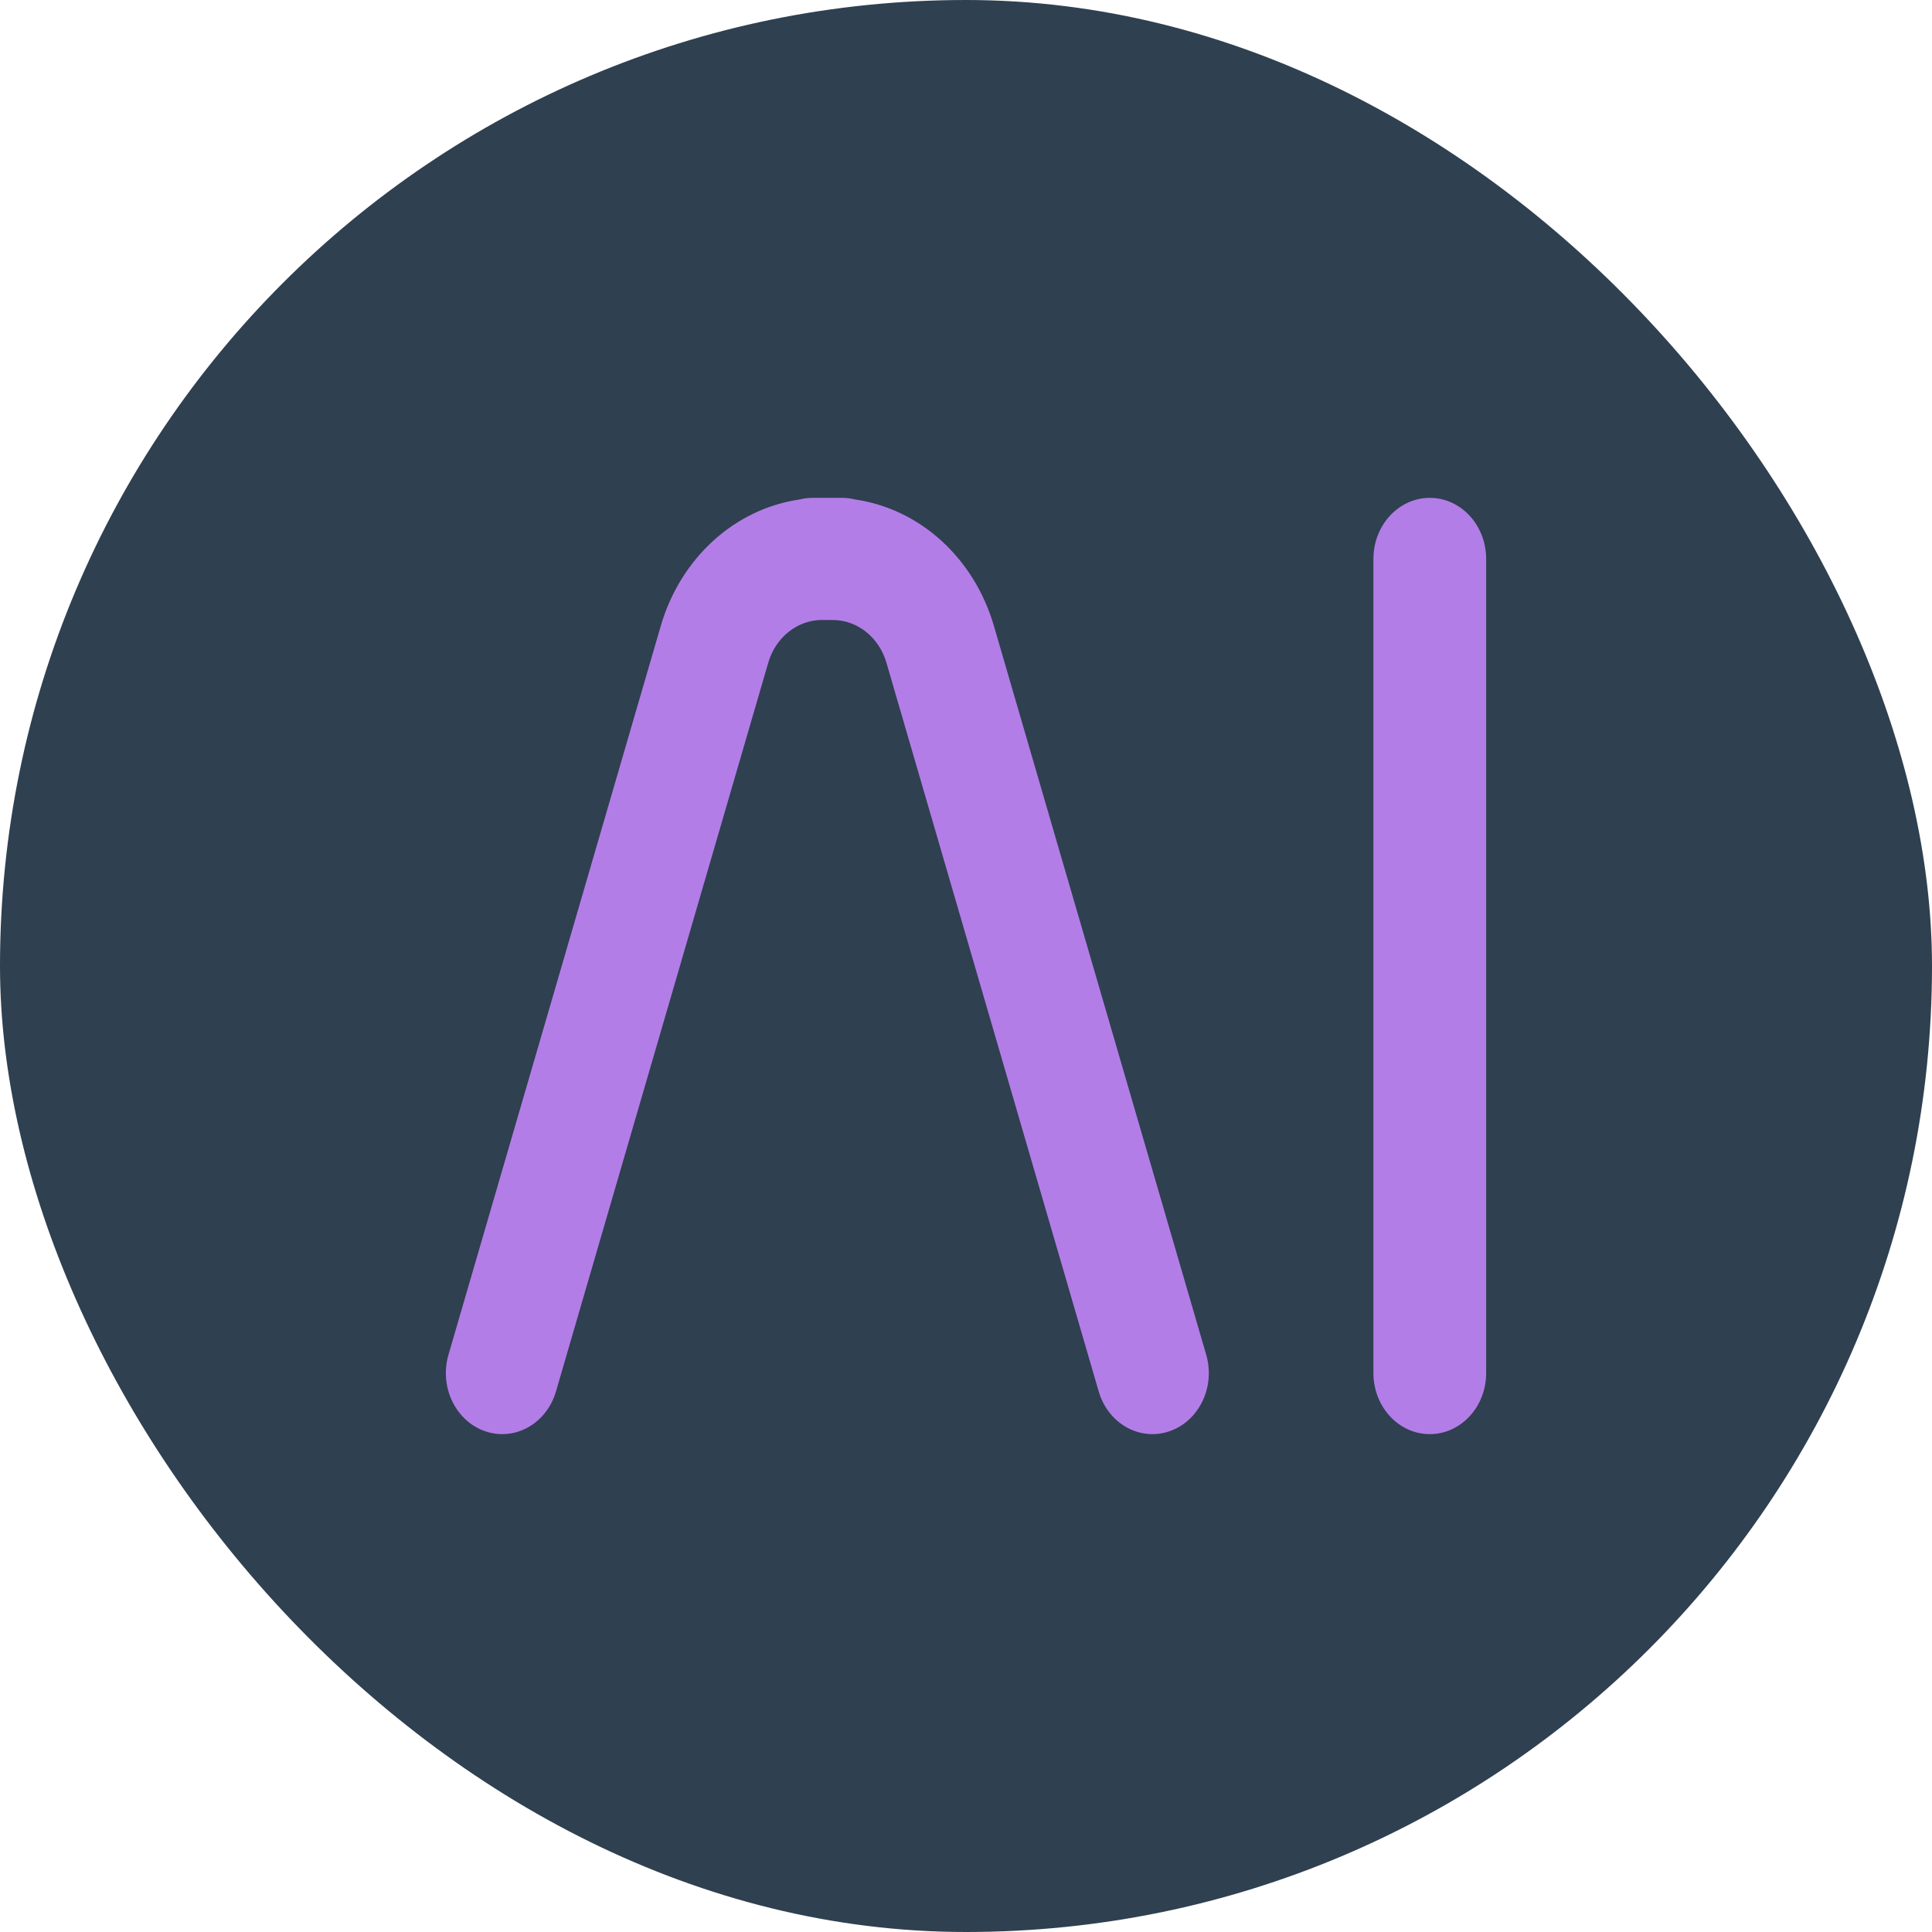
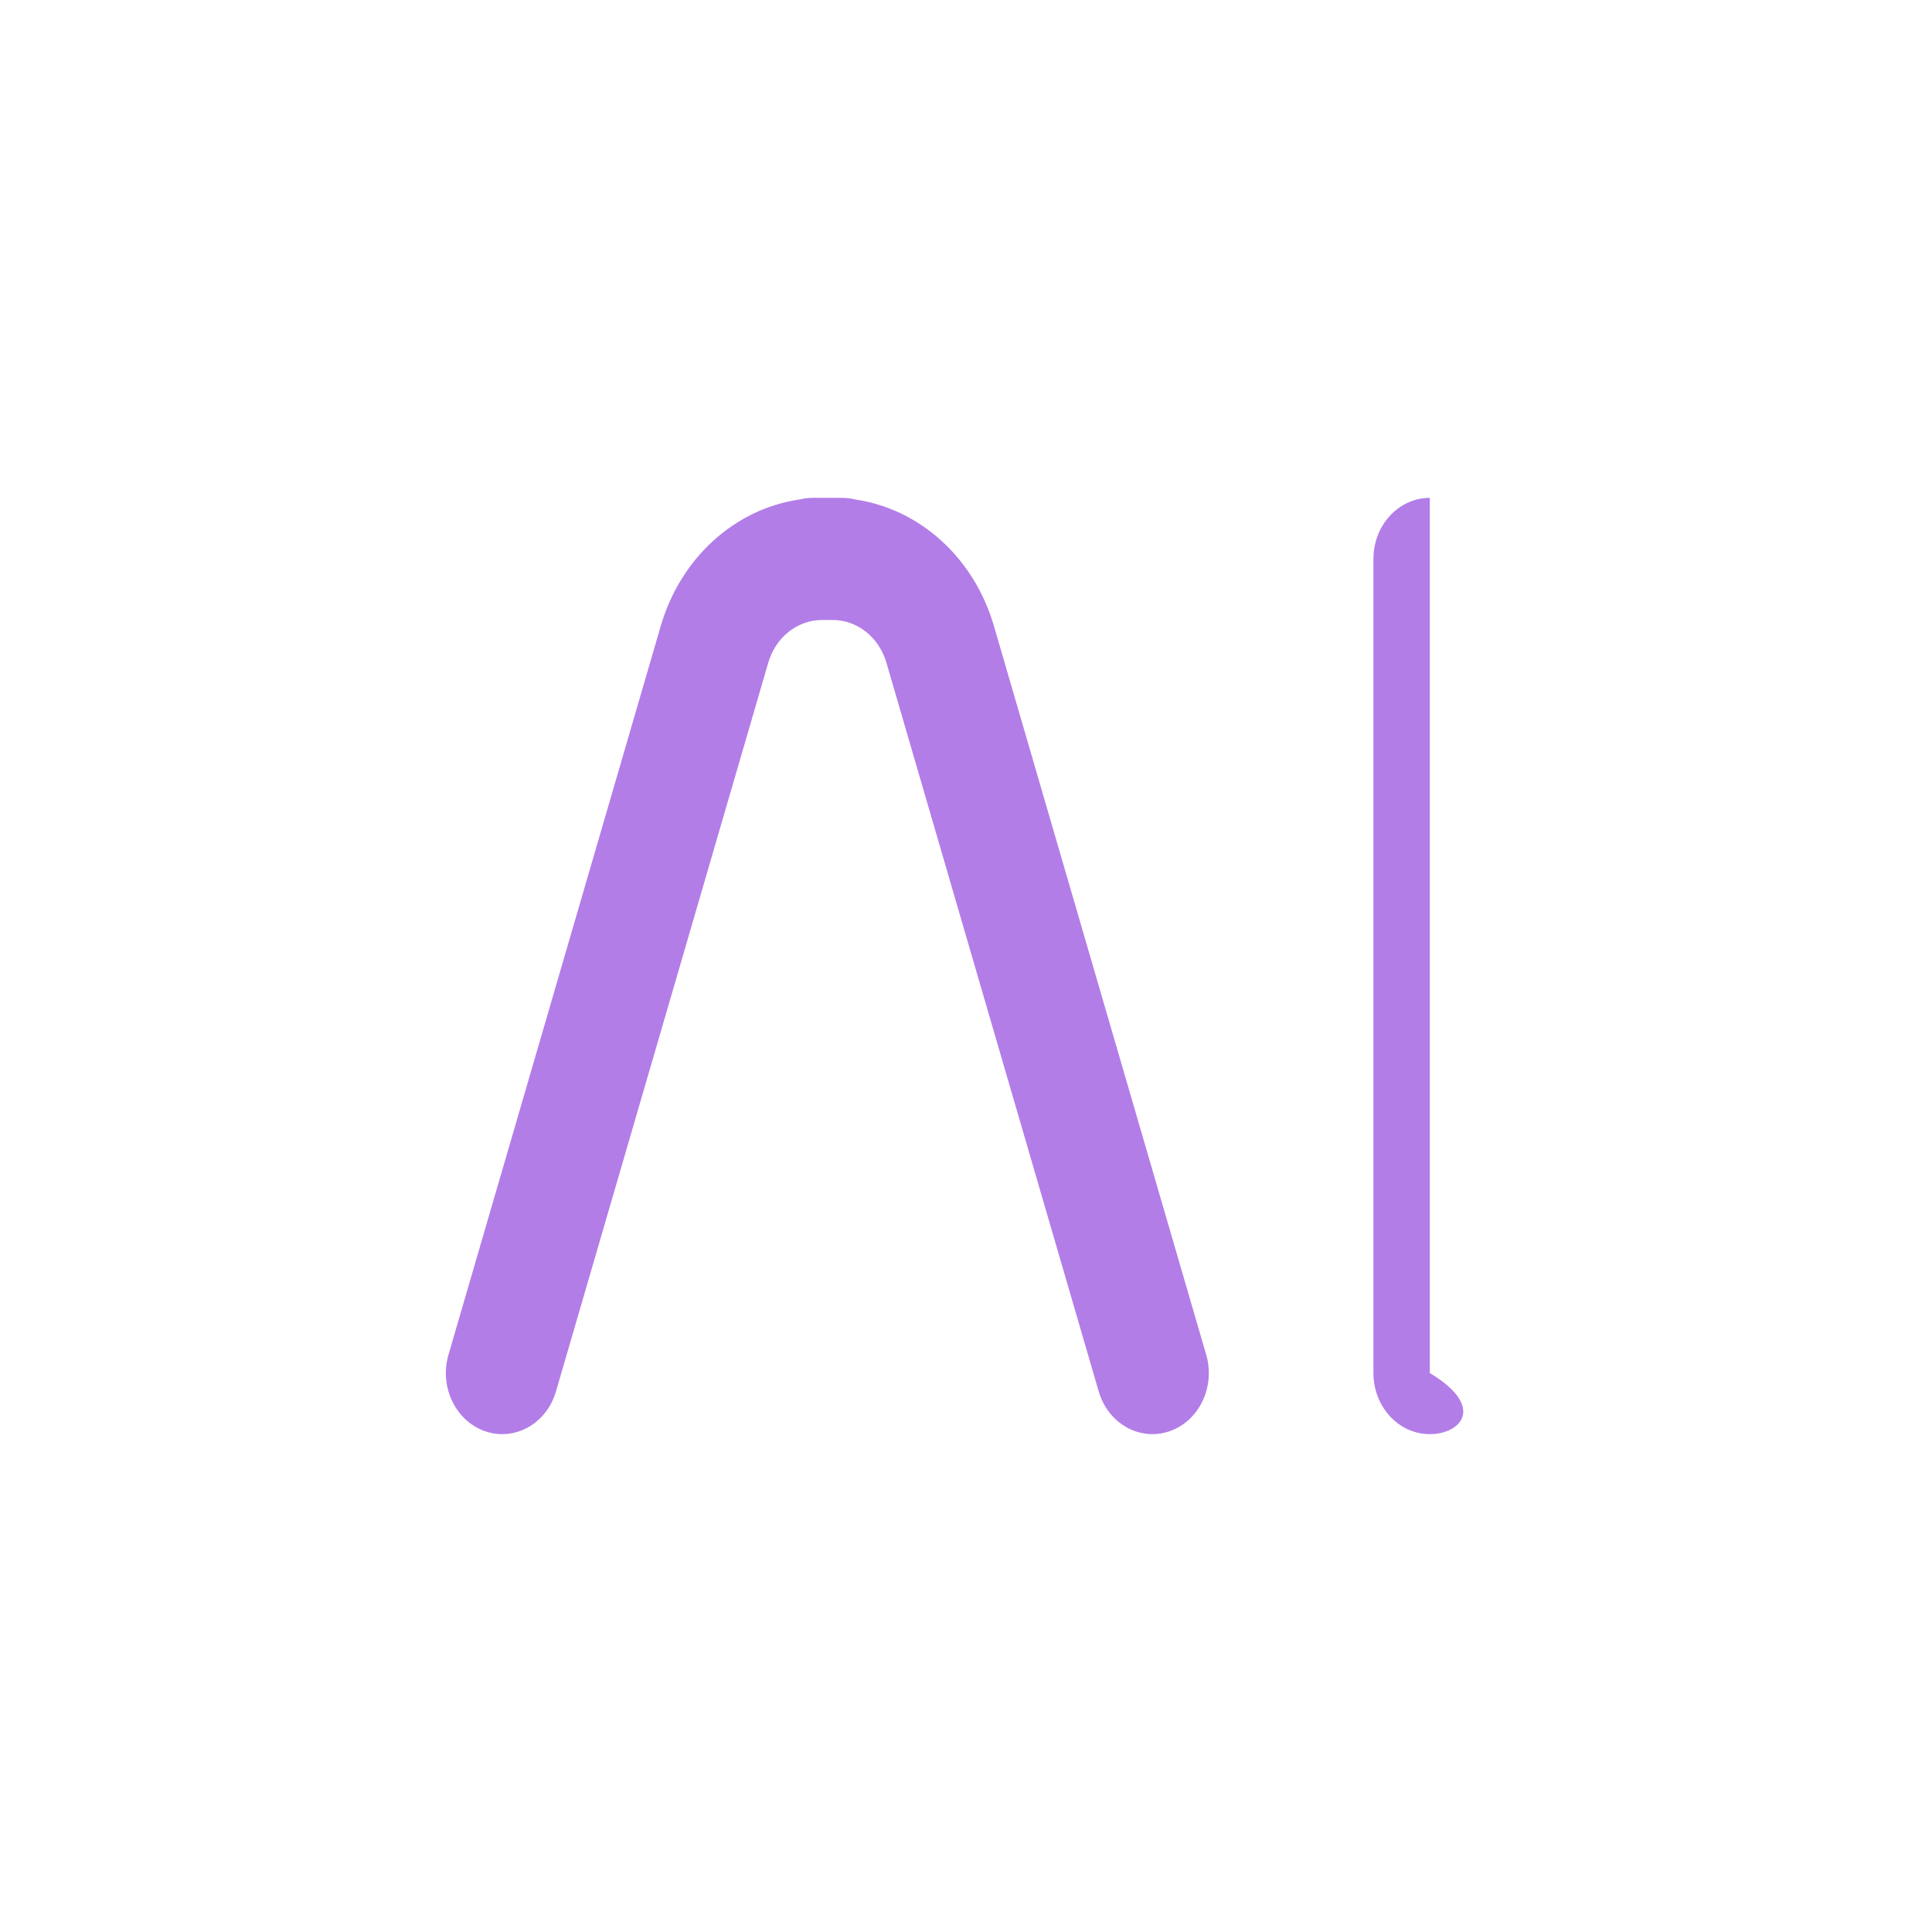
<svg xmlns="http://www.w3.org/2000/svg" width="52" height="52" viewBox="0 0 52 52" fill="none">
-   <rect width="52" height="52" rx="26" fill="#2F4050" />
-   <path fill-rule="evenodd" clip-rule="evenodd" d="M22.125 16.687C21.463 16.687 20.877 17.152 20.678 17.836L14.964 37.451C14.712 38.316 13.86 38.797 13.061 38.523C12.262 38.25 11.819 37.327 12.071 36.462L17.785 16.846C18.321 15.006 19.789 13.694 21.519 13.444C21.631 13.415 21.748 13.4 21.868 13.4H22.125H22.411H22.668C22.788 13.4 22.905 13.415 23.017 13.444C24.747 13.694 26.215 15.006 26.751 16.846L32.465 36.462C32.717 37.327 32.274 38.25 31.475 38.523C30.676 38.797 29.824 38.316 29.572 37.451L23.858 17.836C23.659 17.152 23.073 16.687 22.411 16.687H22.125ZM36.966 15.043C36.966 14.136 37.645 13.4 38.483 13.4C39.321 13.4 40 14.136 40 15.043V36.956C40 37.864 39.321 38.6 38.483 38.6C37.645 38.6 36.966 37.864 36.966 36.956V15.043Z" fill="#B37DE8" />
+   <path fill-rule="evenodd" clip-rule="evenodd" d="M22.125 16.687C21.463 16.687 20.877 17.152 20.678 17.836L14.964 37.451C14.712 38.316 13.86 38.797 13.061 38.523C12.262 38.25 11.819 37.327 12.071 36.462L17.785 16.846C18.321 15.006 19.789 13.694 21.519 13.444C21.631 13.415 21.748 13.4 21.868 13.4H22.125H22.411H22.668C22.788 13.4 22.905 13.415 23.017 13.444C24.747 13.694 26.215 15.006 26.751 16.846L32.465 36.462C32.717 37.327 32.274 38.25 31.475 38.523C30.676 38.797 29.824 38.316 29.572 37.451L23.858 17.836C23.659 17.152 23.073 16.687 22.411 16.687H22.125ZM36.966 15.043C36.966 14.136 37.645 13.4 38.483 13.4V36.956C40 37.864 39.321 38.6 38.483 38.6C37.645 38.6 36.966 37.864 36.966 36.956V15.043Z" fill="#B37DE8" />
</svg>